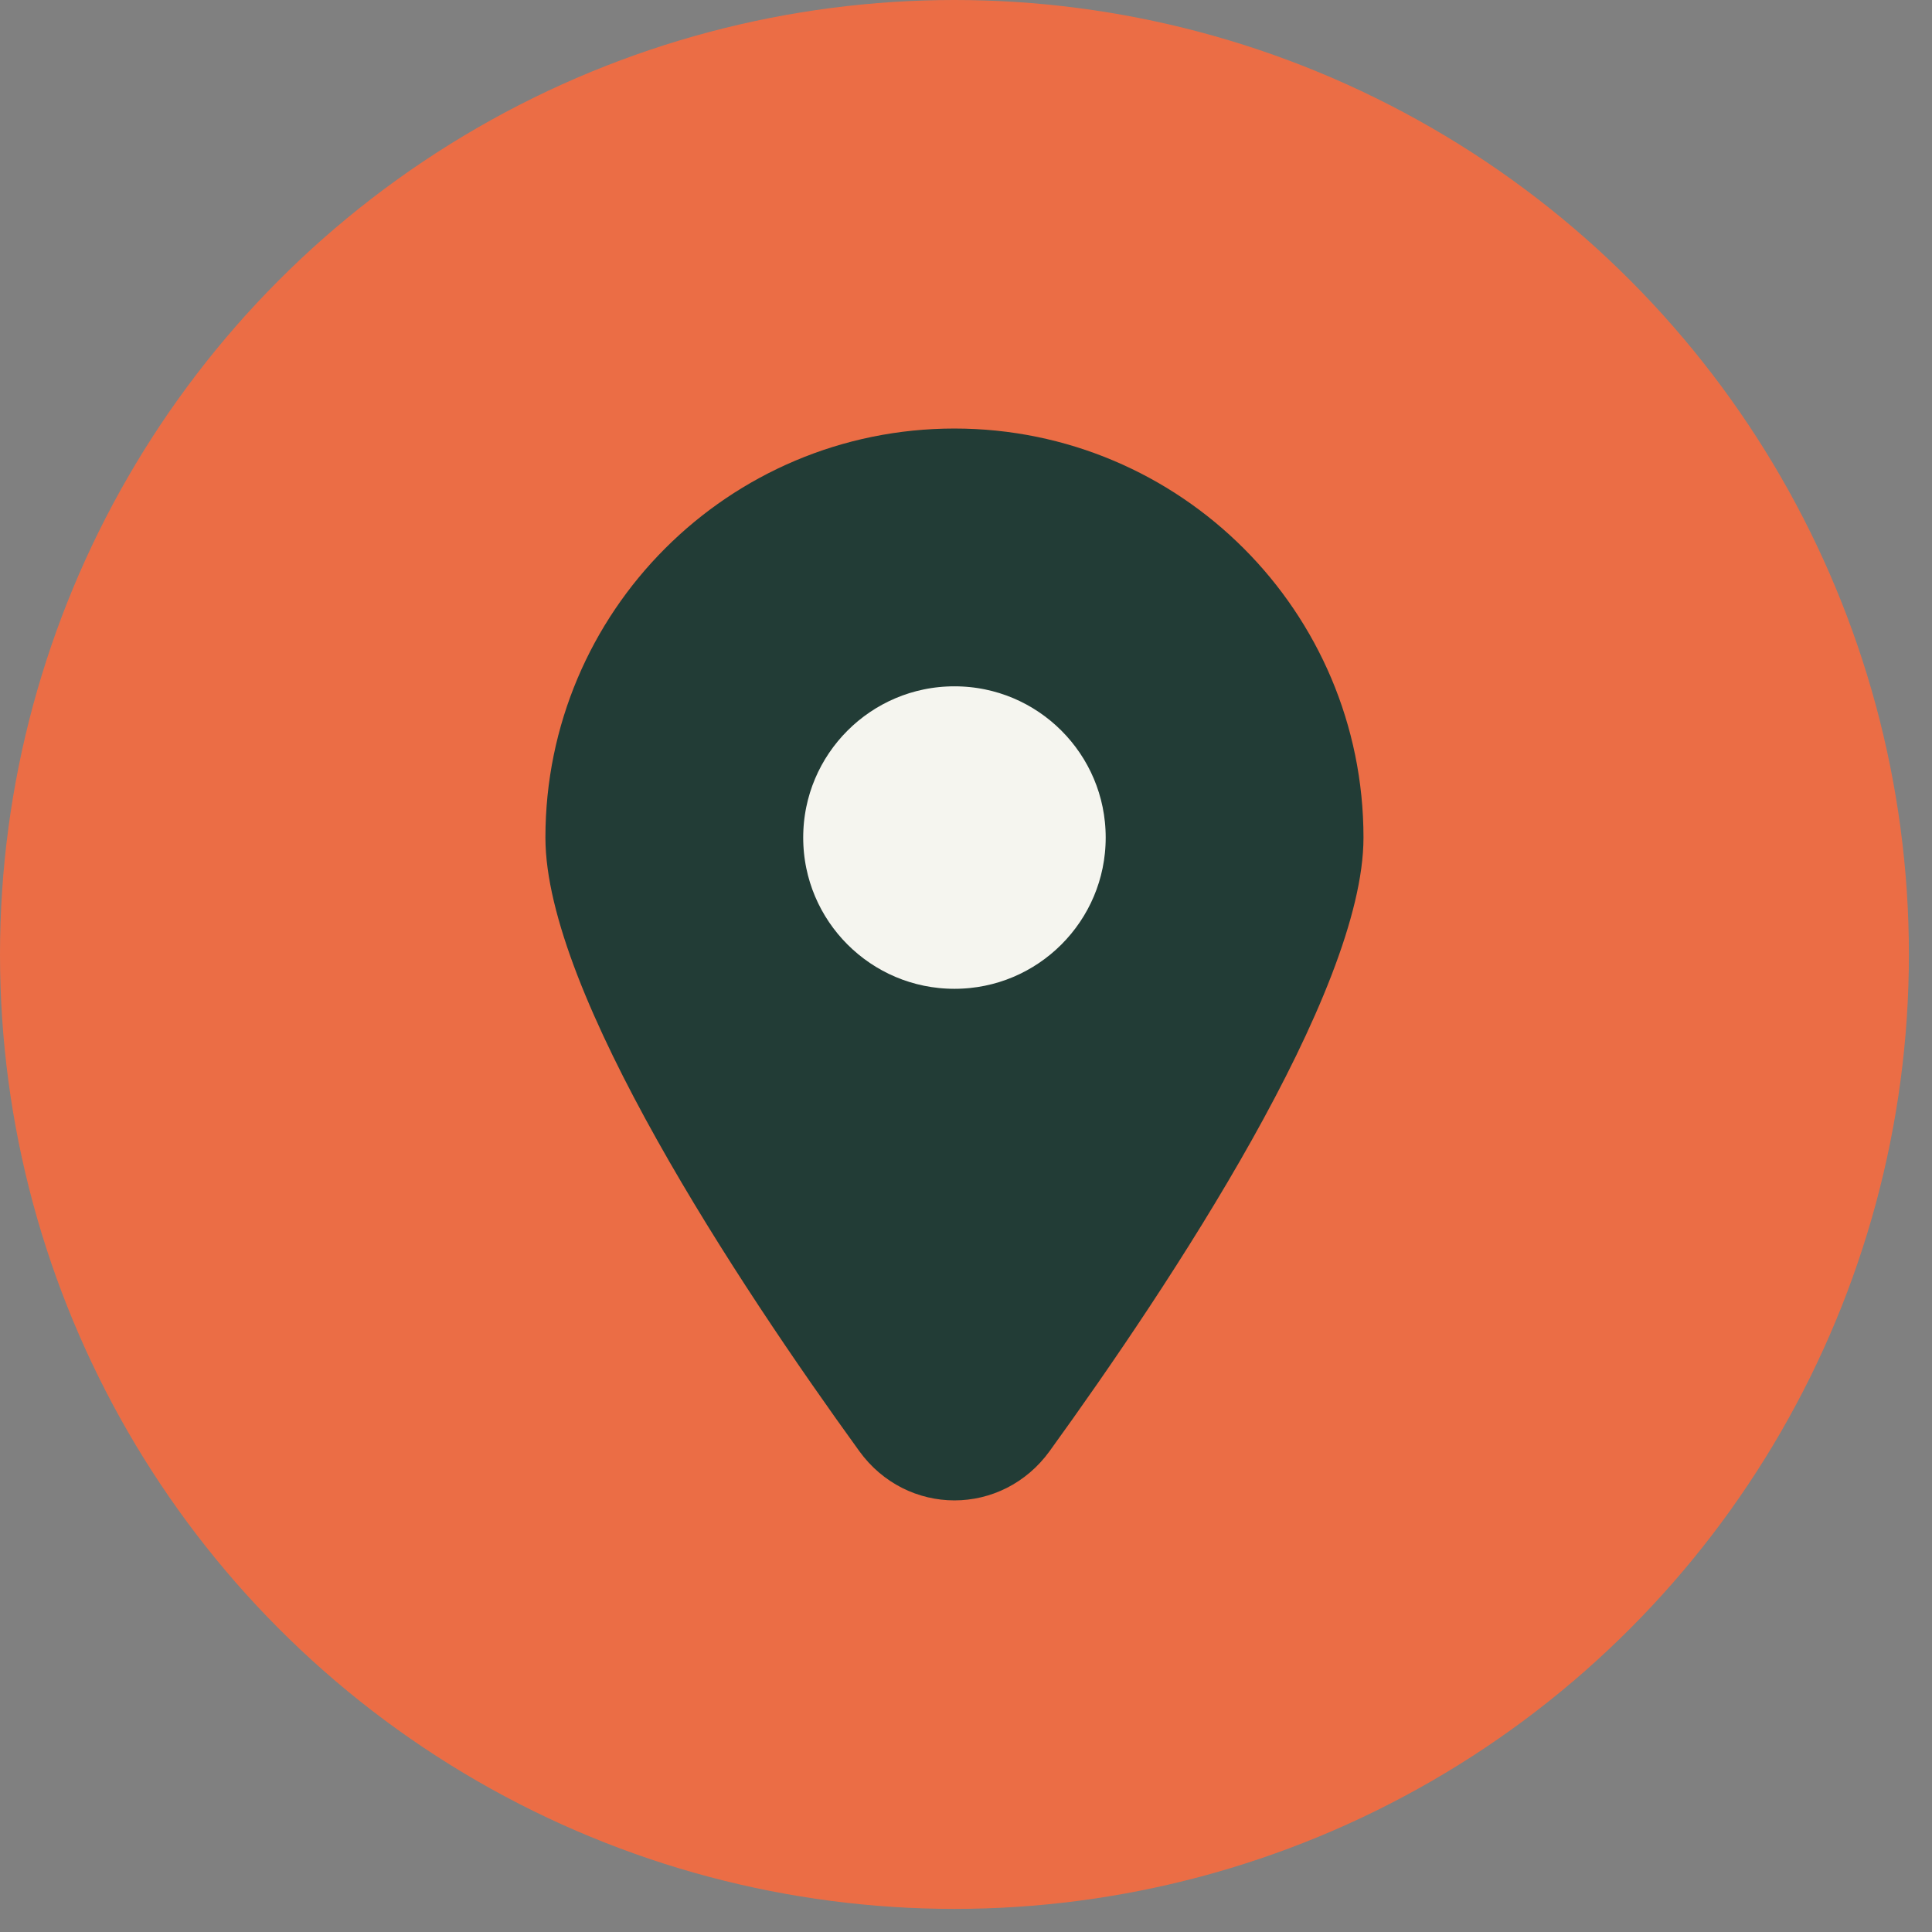
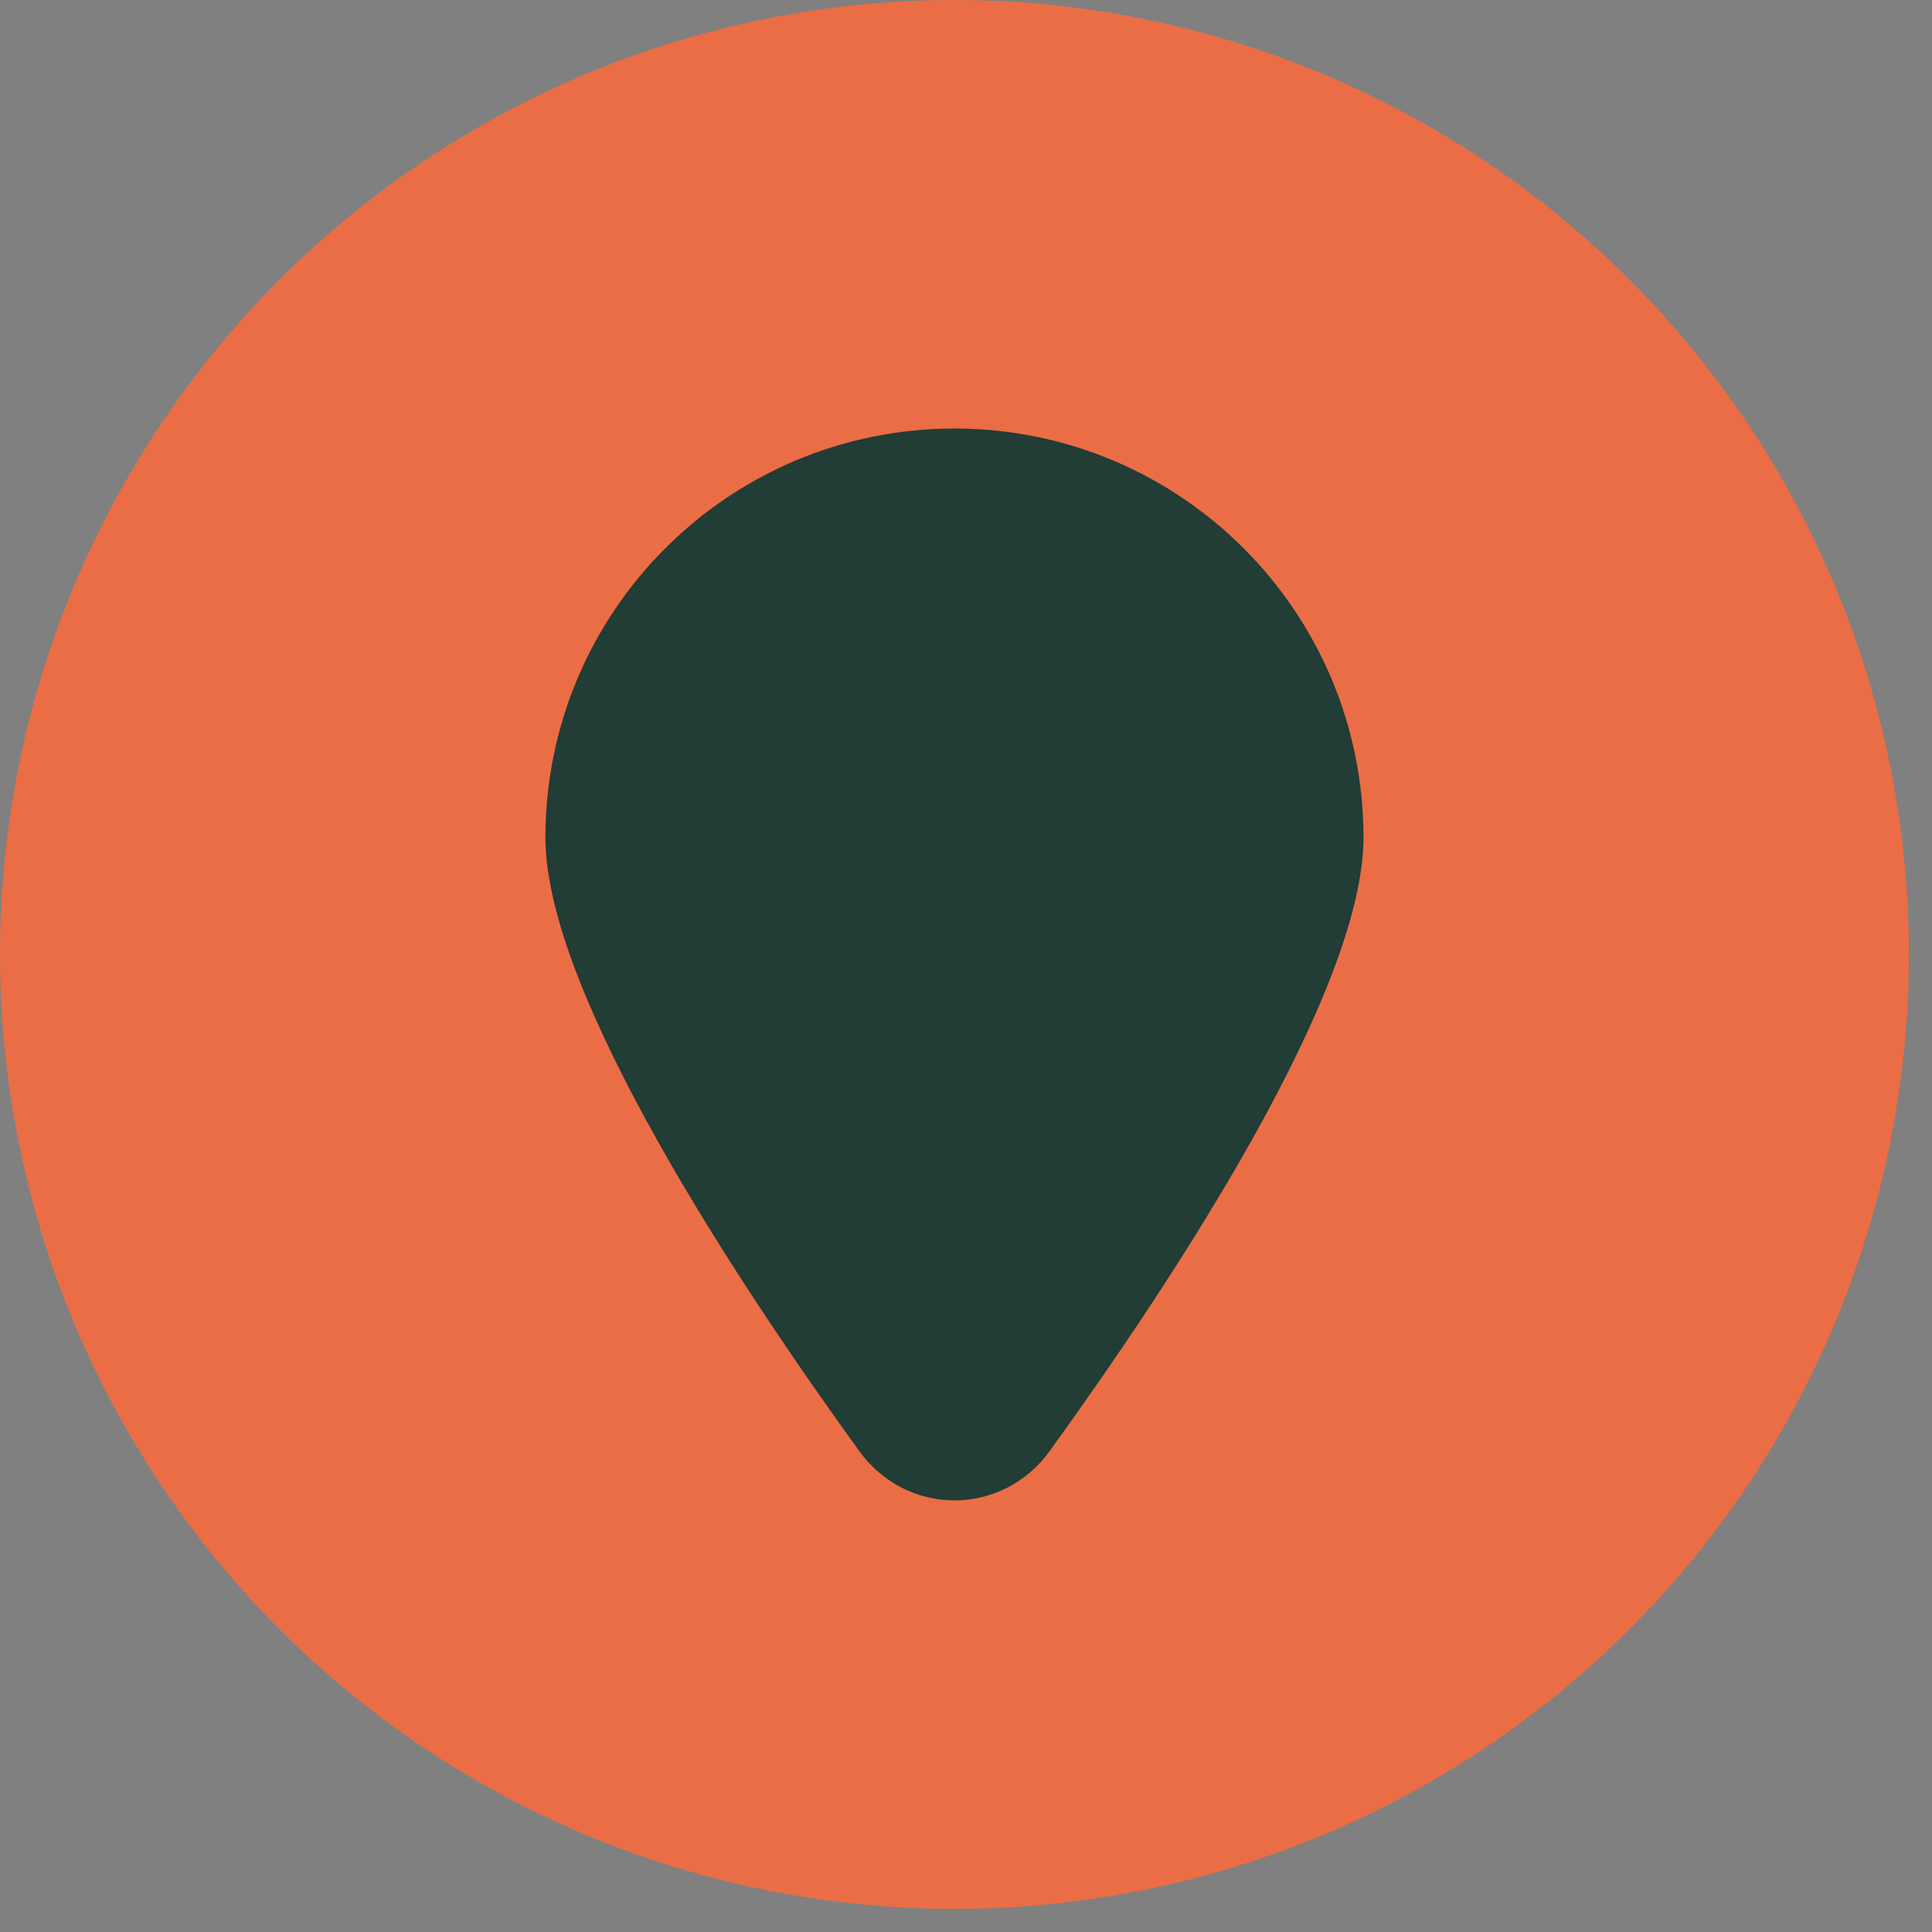
<svg xmlns="http://www.w3.org/2000/svg" width="46" height="46" viewBox="0 0 46 46" fill="none">
  <rect x="0" y="0" width="46" height="46" fill="#808080" stroke="none" />
  <circle cx="22.725" cy="22.725" r="22.725" fill="#EB6D45" />
  <path d="M22.725 10.953C27.689 10.953 31.714 14.978 31.714 19.942C31.714 20.73 31.464 21.755 31.001 22.954C30.543 24.141 29.897 25.445 29.153 26.773C27.664 29.43 25.814 32.132 24.383 34.111C23.552 35.261 21.898 35.261 21.067 34.111C19.635 32.132 17.785 29.43 16.297 26.773C15.553 25.445 14.907 24.141 14.448 22.954C13.985 21.755 13.736 20.73 13.736 19.942C13.736 14.978 17.76 10.953 22.725 10.953Z" fill="#223C36" stroke="#223C36" stroke-width="1.5" />
-   <circle cx="22.725" cy="19.942" r="4.351" fill="#F5F5EF" stroke="#223C36" stroke-width="1.5" />
</svg>